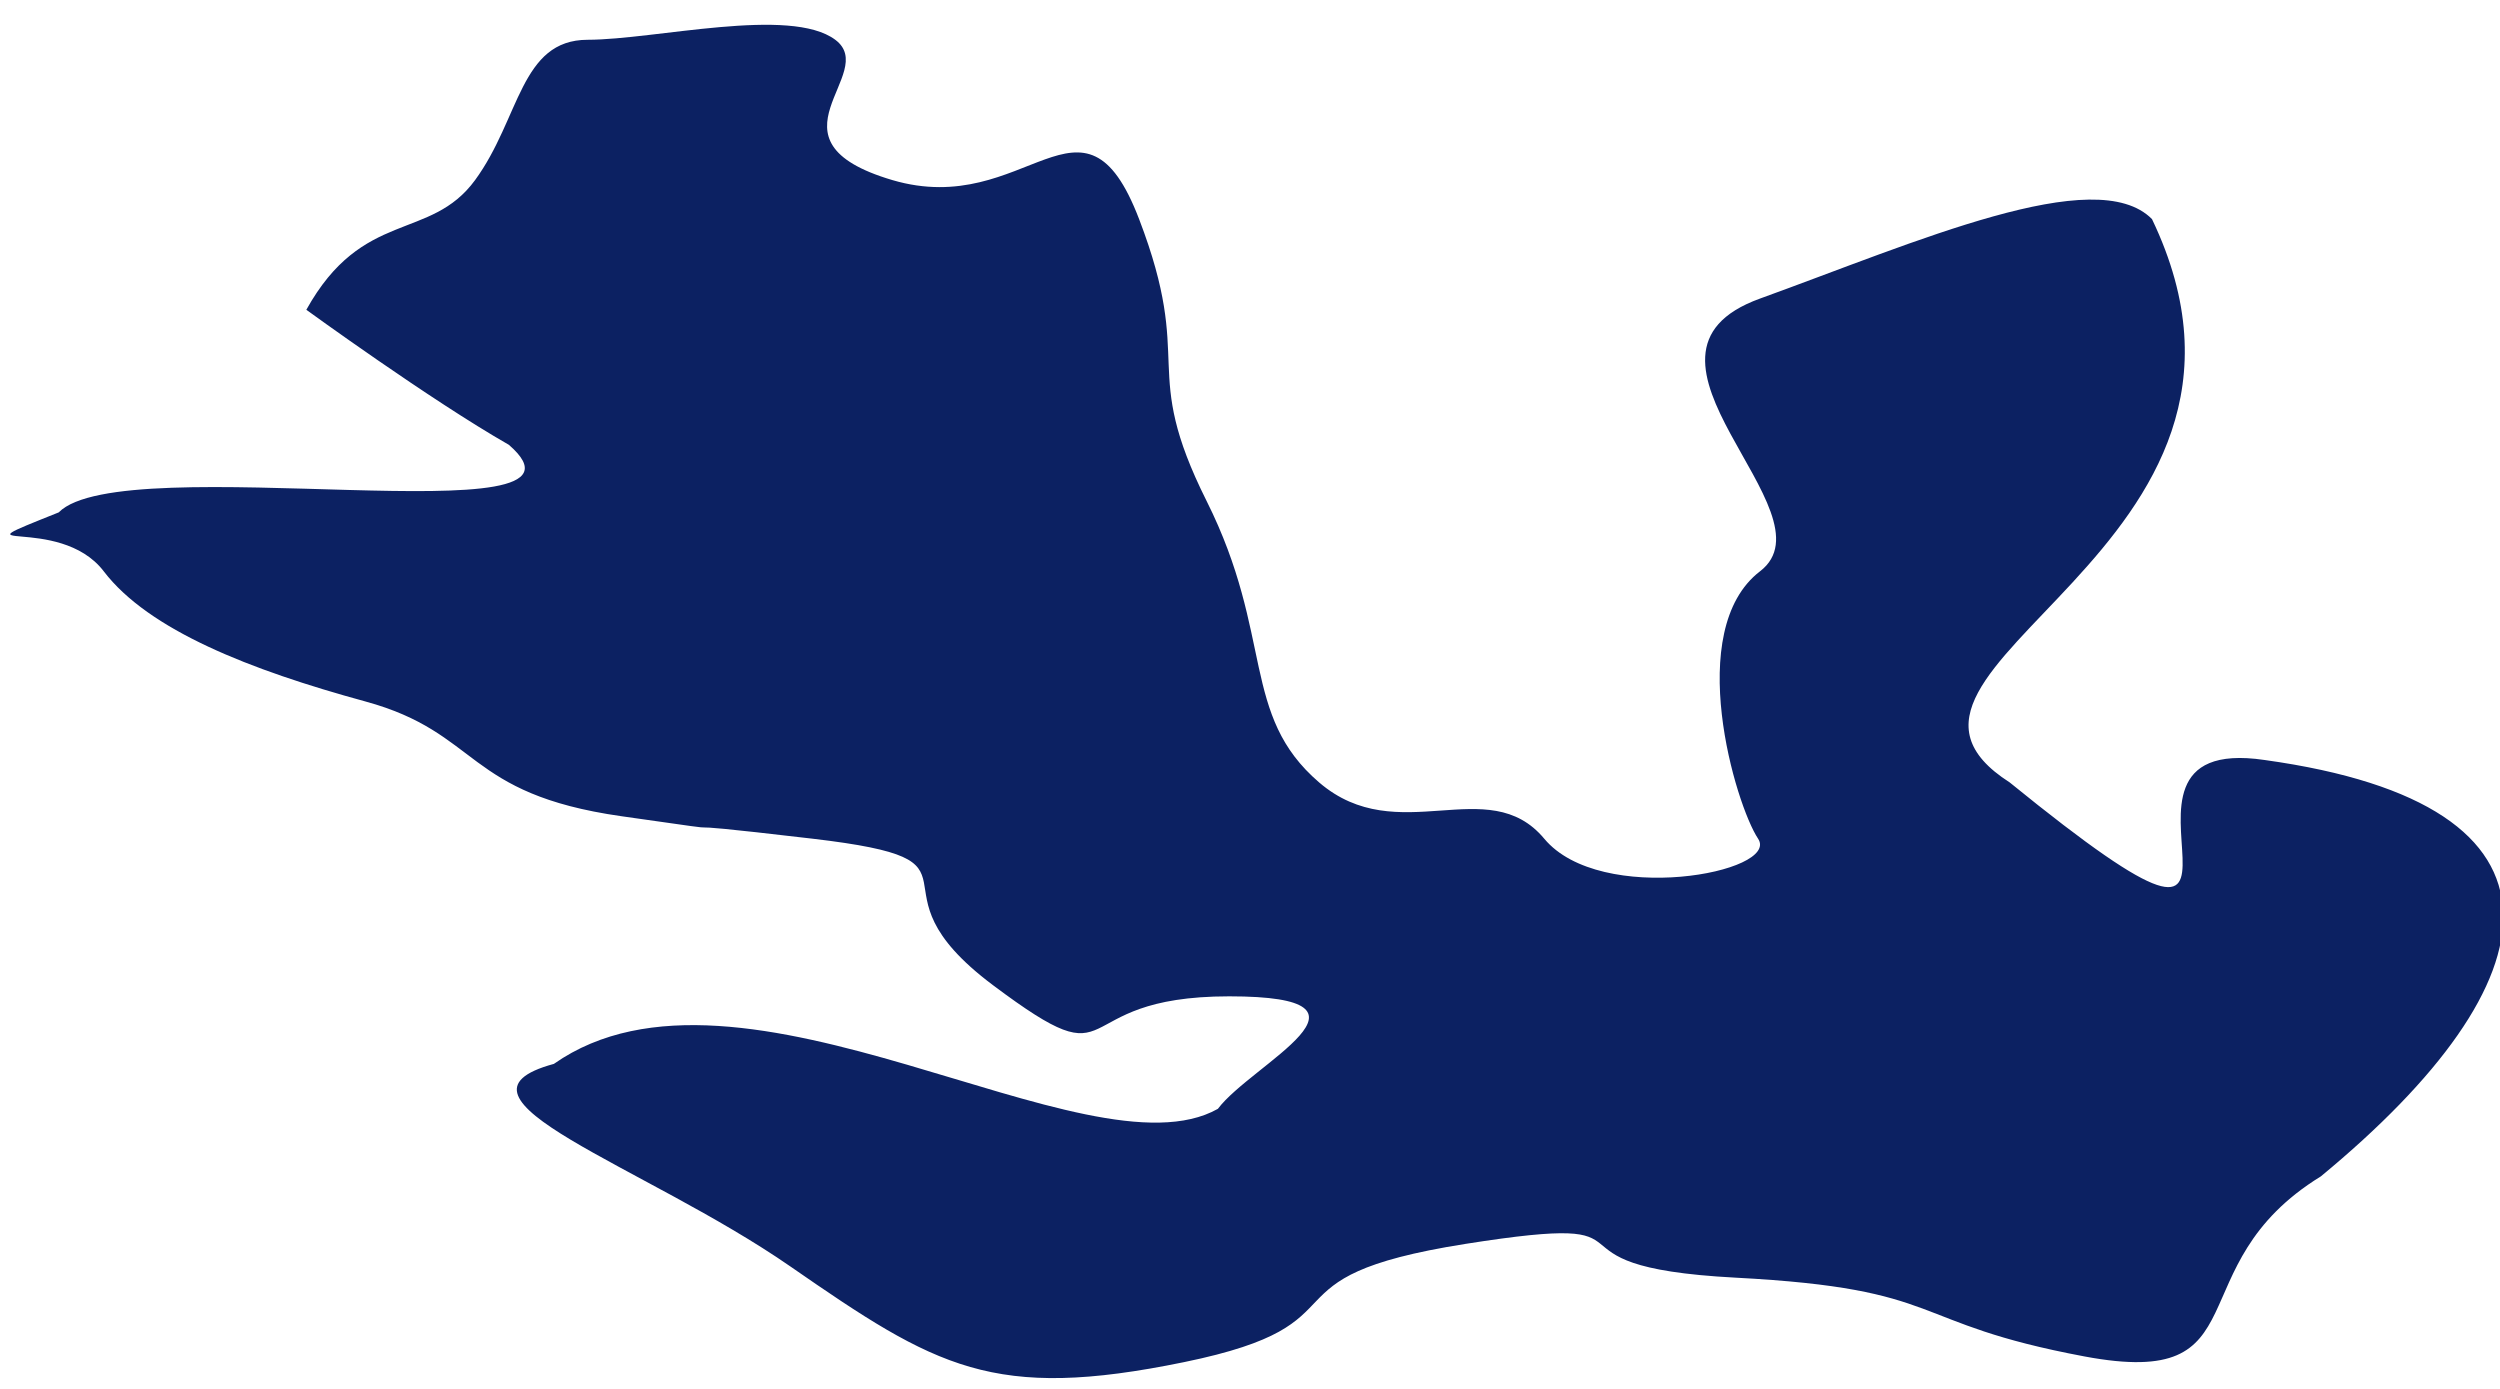
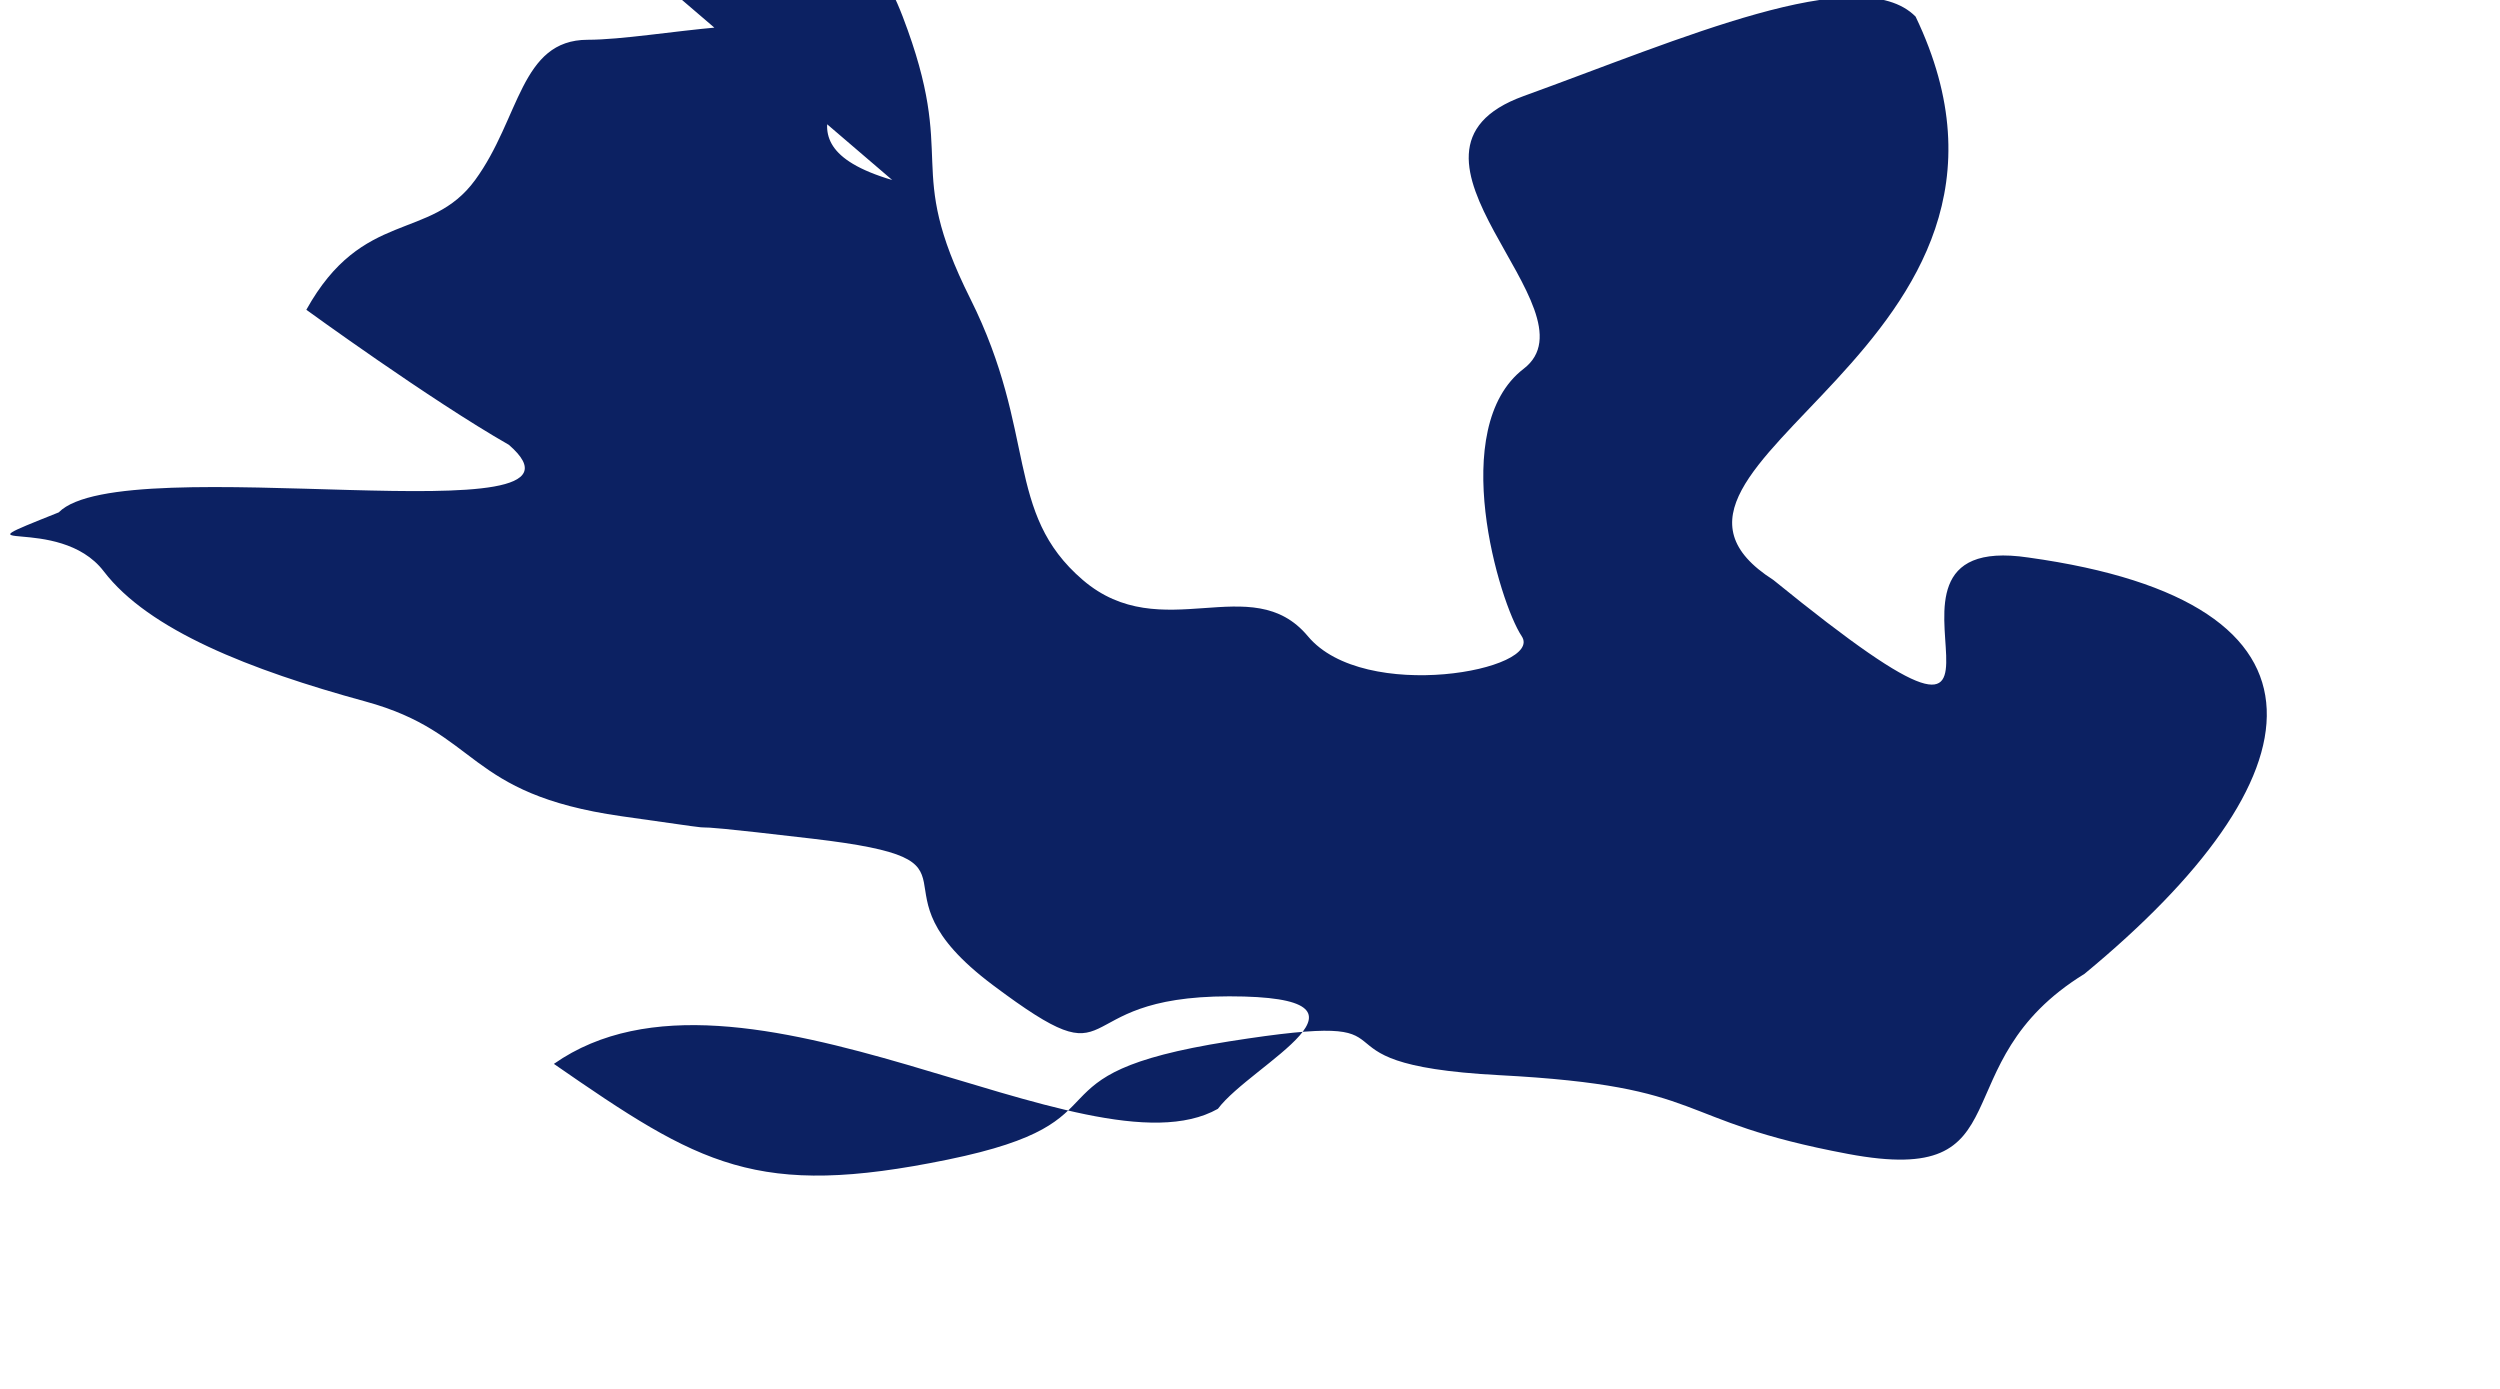
<svg xmlns="http://www.w3.org/2000/svg" id="SVGDoca9d745b62ded475ebb08f28b91169793" width="45px" height="25px" version="1.1" viewBox="0 0 45 25" aria-hidden="true">
  <defs>
    <linearGradient class="cerosgradient" data-cerosgradient="true" id="CerosGradient_idb8eda7ba9" gradientUnits="userSpaceOnUse" x1="50%" y1="100%" x2="50%" y2="0%">
      <stop offset="0%" stop-color="#d1d1d1" />
      <stop offset="100%" stop-color="#d1d1d1" />
    </linearGradient>
    <linearGradient />
  </defs>
  <g>
    <g>
-       <path d="M16.061,3.241c-2.417,-0.715 -0.216,-1.919 -1.026,-2.525c-0.81,-0.606 -3.242,-0.002 -4.457,0c-1.215,0.002 -1.215,1.416 -2.026,2.525c-0.81,1.108 -2.026,0.512 -3.038,2.335c0,0 2.228,1.621 3.646,2.431c1.984,1.72 -6.948,0.042 -8.103,1.216c-2.026,0.81 0,0 0.81,1.06c0.81,1.06 2.634,1.776 4.709,2.343c2.076,0.567 1.774,1.661 4.61,2.066c2.836,0.405 0,0 3.444,0.405c3.443,0.405 0.81,0.811 3.241,2.634c2.431,1.823 1.215,0.203 4.254,0.203c3.039,0 0.405,1.215 -0.203,2.025c-2.343,1.321 -8.587,-3.168 -11.952,-0.809c-2.228,0.607 1.621,1.822 4.255,3.645c2.633,1.824 3.646,2.431 7.09,1.723c3.444,-0.707 1.215,-1.52 5.064,-2.128c3.849,-0.607 1.013,0.405 4.862,0.608c3.849,0.202 3.039,0.81 6.28,1.418c3.241,0.608 1.621,-1.621 4.254,-3.241c4.266,-3.52 4.82,-6.685 -1.012,-7.495c-3.603,-0.535 1.194,5.104 -4.588,0.404c-3.253,-2.08 5.429,-4.154 2.561,-10.14c-1.012,-1.024 -4.254,0.417 -7.055,1.43c-2.801,1.013 1.383,3.849 0,4.909c-1.383,1.06 -0.44,4.207 -0.035,4.814c0.405,0.608 -2.836,1.216 -3.849,0c-1.013,-1.215 -2.633,0.203 -4.051,-1.012c-1.418,-1.216 -0.811,-2.634 -2.026,-5.065c-1.216,-2.431 -0.203,-2.431 -1.216,-5.076c-1.013,-2.644 -2.026,0.012 -4.443,-0.703z" fill="#0c2162" fill-opacity="1" />
+       <path d="M16.061,3.241c-2.417,-0.715 -0.216,-1.919 -1.026,-2.525c-0.81,-0.606 -3.242,-0.002 -4.457,0c-1.215,0.002 -1.215,1.416 -2.026,2.525c-0.81,1.108 -2.026,0.512 -3.038,2.335c0,0 2.228,1.621 3.646,2.431c1.984,1.72 -6.948,0.042 -8.103,1.216c-2.026,0.81 0,0 0.81,1.06c0.81,1.06 2.634,1.776 4.709,2.343c2.076,0.567 1.774,1.661 4.61,2.066c2.836,0.405 0,0 3.444,0.405c3.443,0.405 0.81,0.811 3.241,2.634c2.431,1.823 1.215,0.203 4.254,0.203c3.039,0 0.405,1.215 -0.203,2.025c-2.343,1.321 -8.587,-3.168 -11.952,-0.809c2.633,1.824 3.646,2.431 7.09,1.723c3.444,-0.707 1.215,-1.52 5.064,-2.128c3.849,-0.607 1.013,0.405 4.862,0.608c3.849,0.202 3.039,0.81 6.28,1.418c3.241,0.608 1.621,-1.621 4.254,-3.241c4.266,-3.52 4.82,-6.685 -1.012,-7.495c-3.603,-0.535 1.194,5.104 -4.588,0.404c-3.253,-2.08 5.429,-4.154 2.561,-10.14c-1.012,-1.024 -4.254,0.417 -7.055,1.43c-2.801,1.013 1.383,3.849 0,4.909c-1.383,1.06 -0.44,4.207 -0.035,4.814c0.405,0.608 -2.836,1.216 -3.849,0c-1.013,-1.215 -2.633,0.203 -4.051,-1.012c-1.418,-1.216 -0.811,-2.634 -2.026,-5.065c-1.216,-2.431 -0.203,-2.431 -1.216,-5.076c-1.013,-2.644 -2.026,0.012 -4.443,-0.703z" fill="#0c2162" fill-opacity="1" />
    </g>
  </g>
</svg>